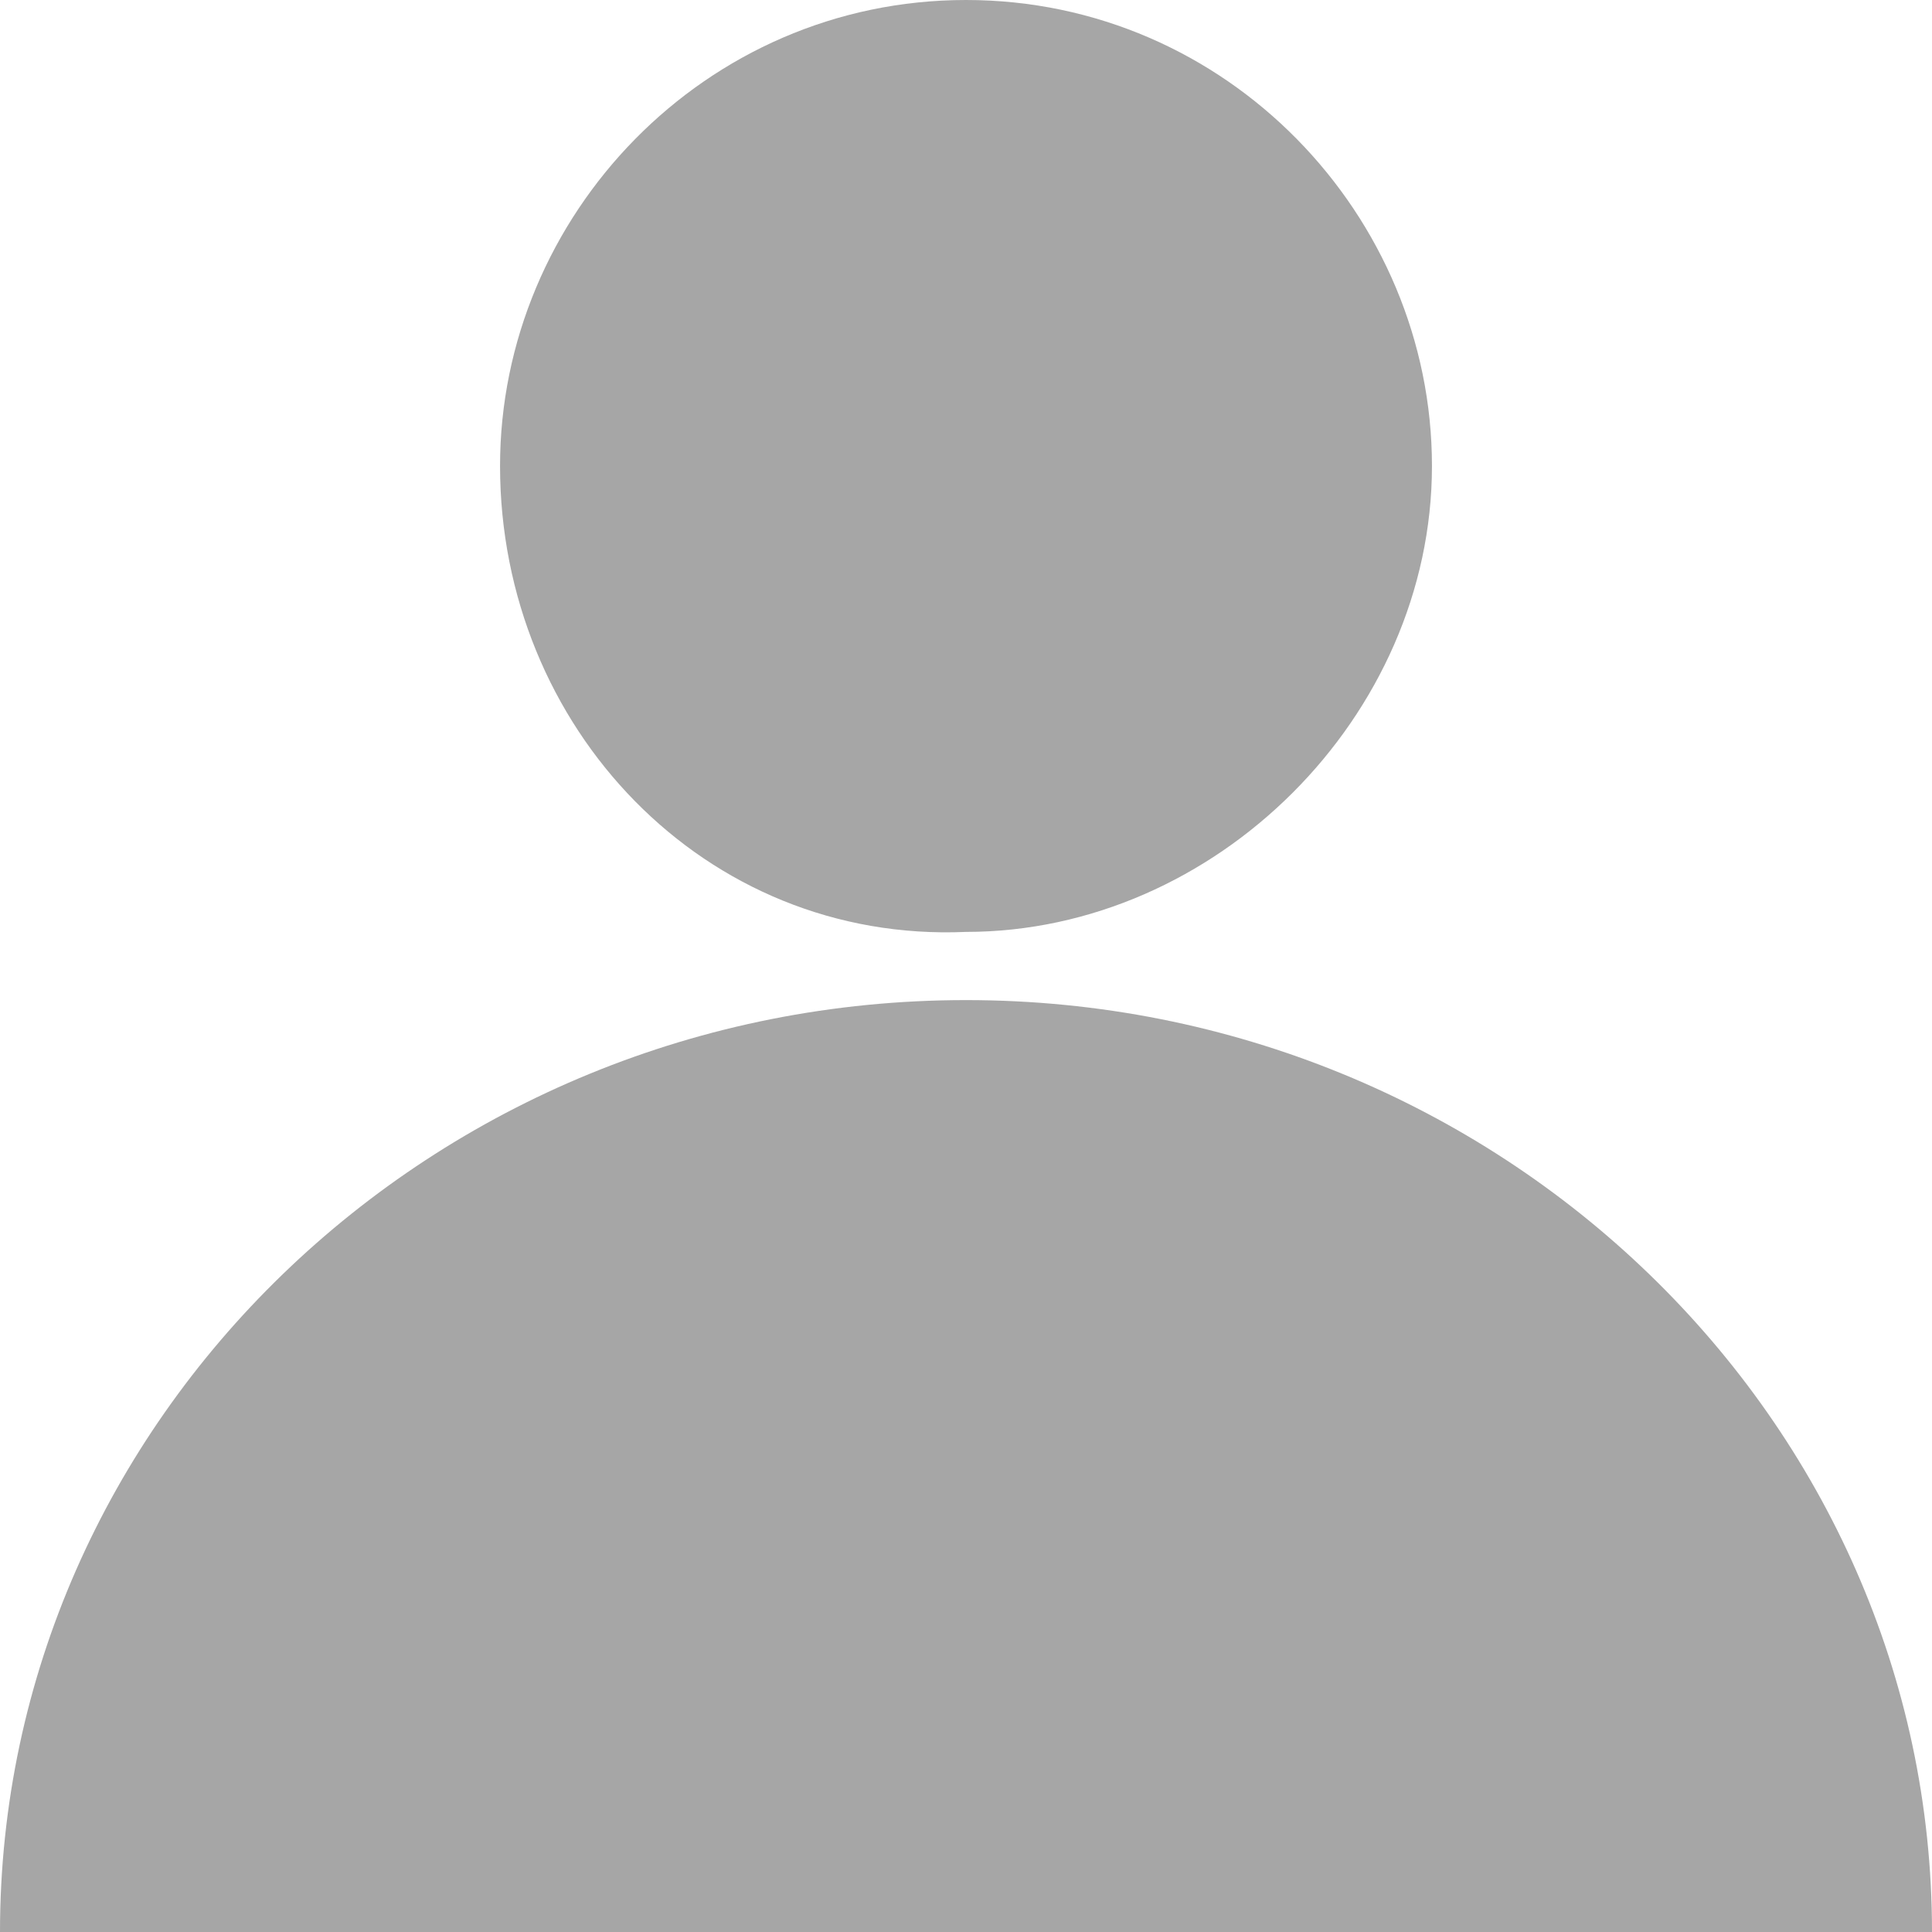
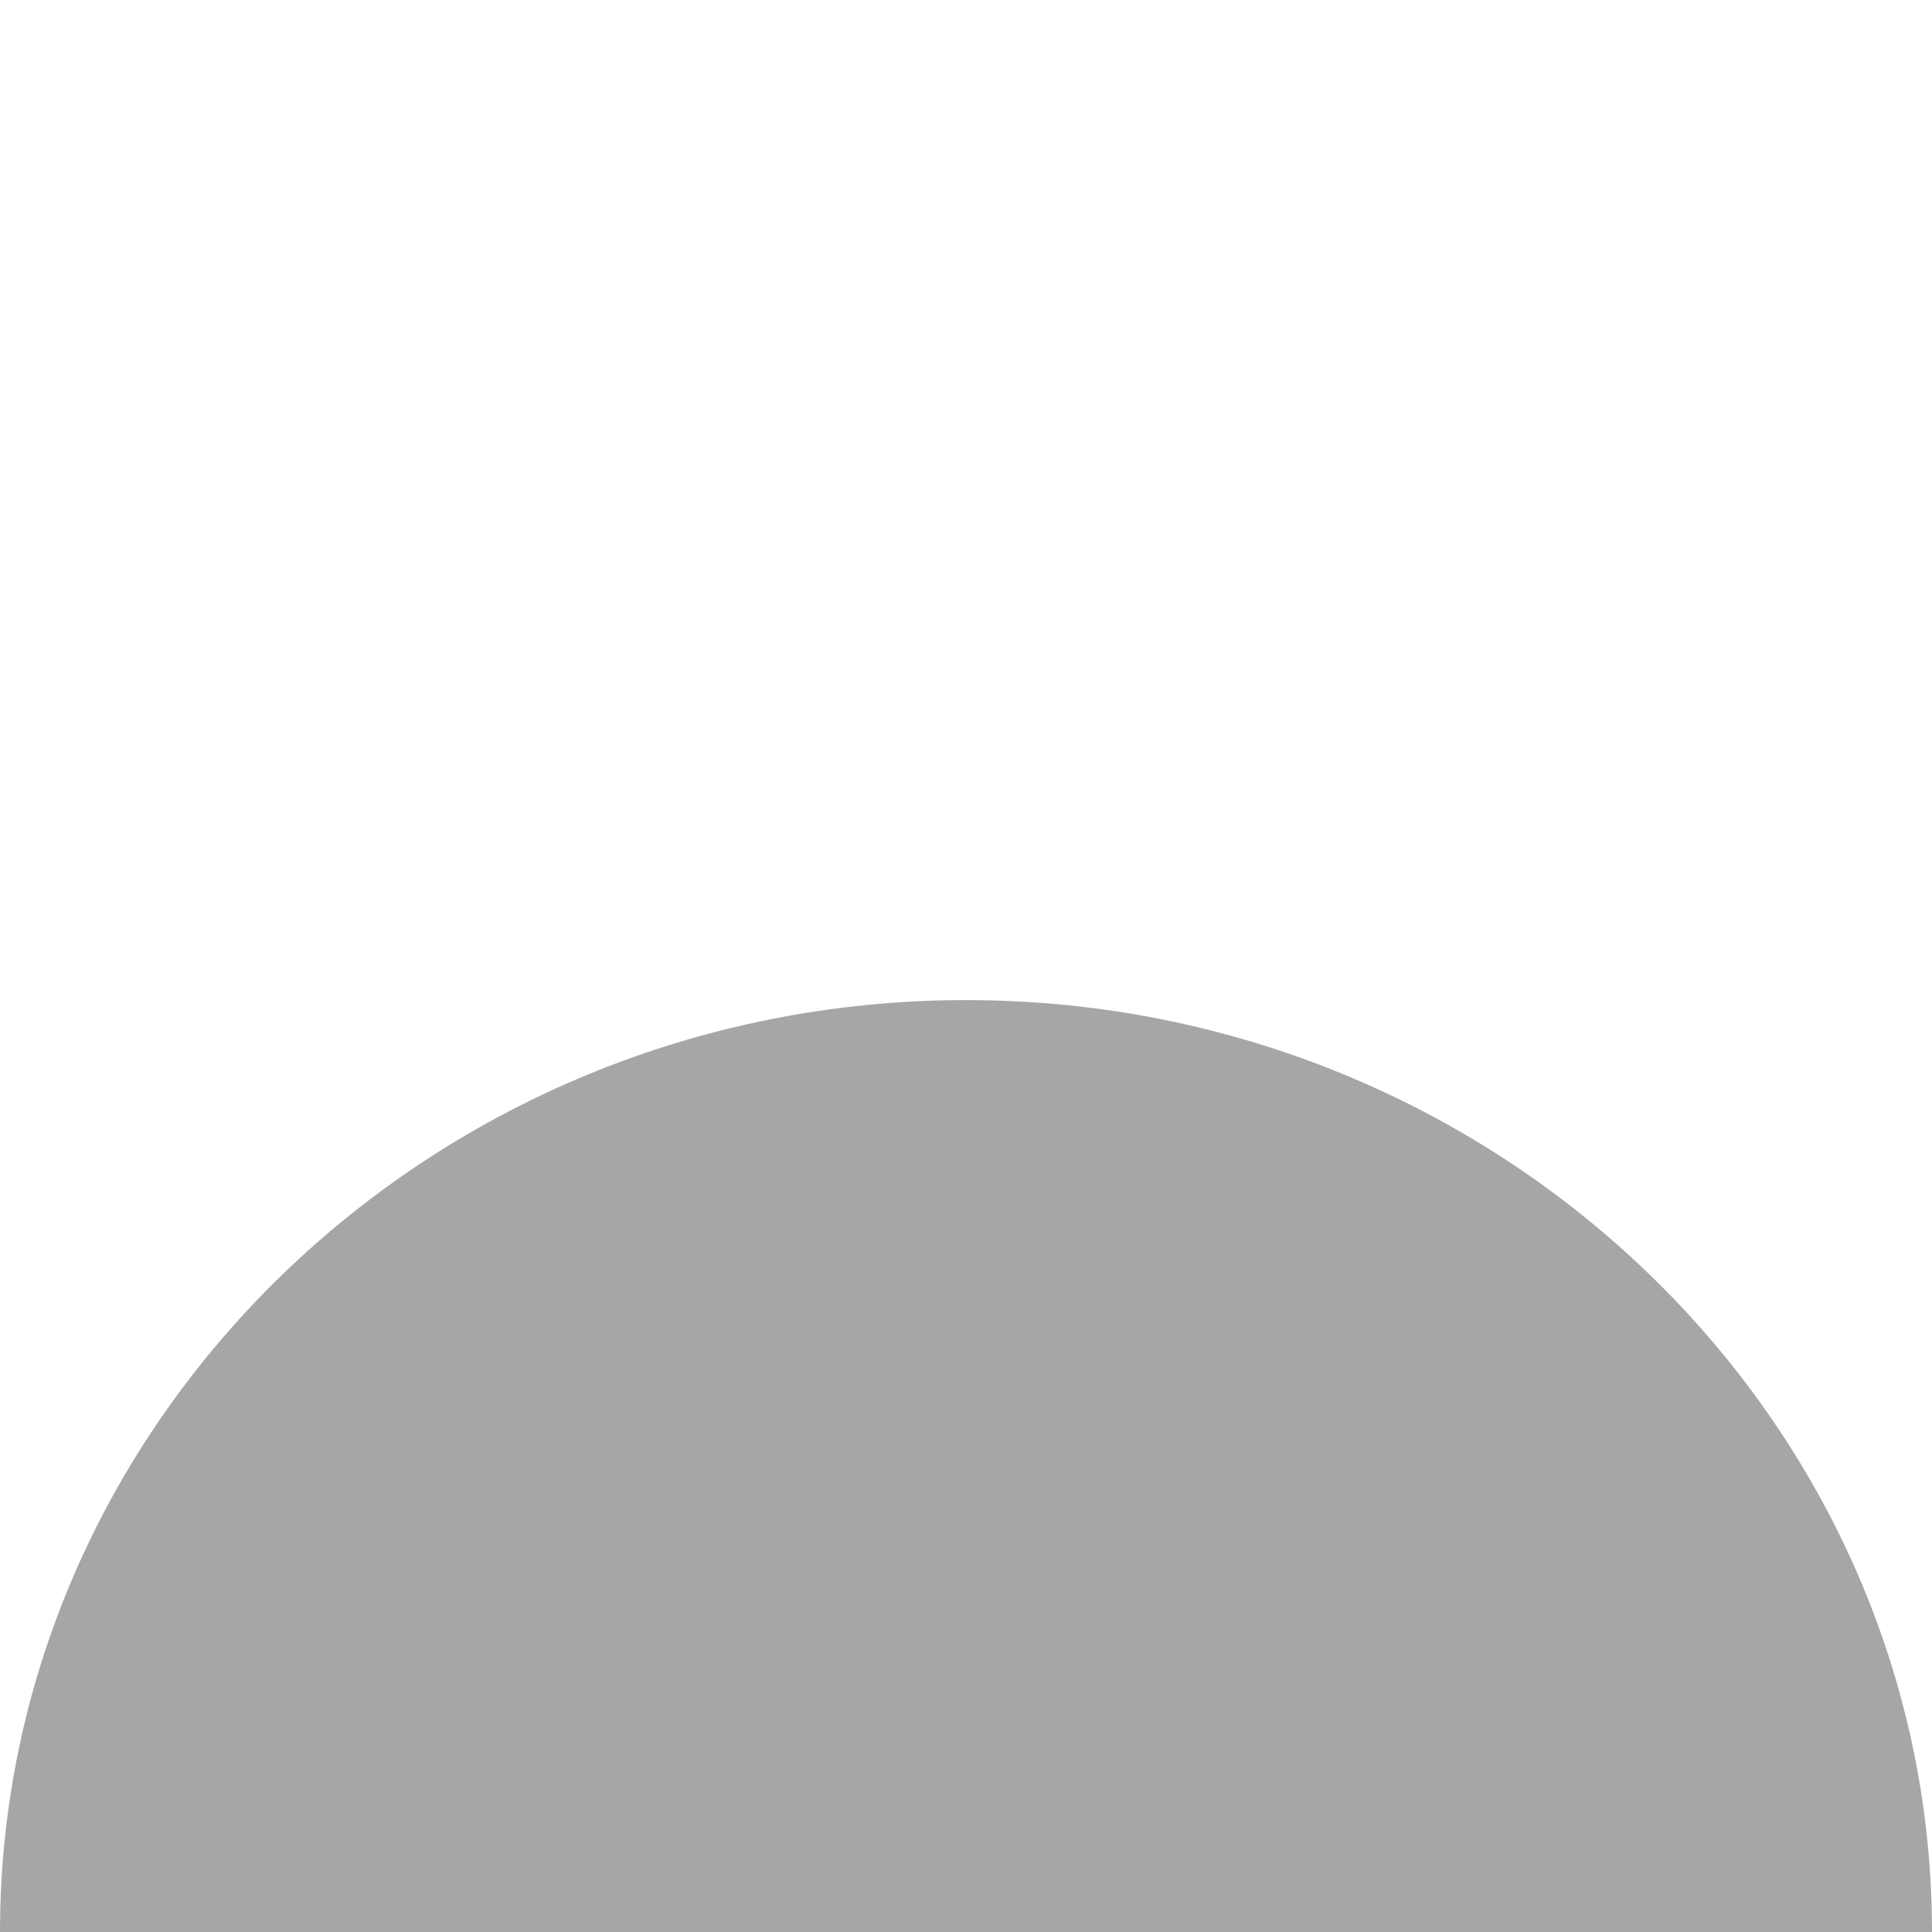
<svg xmlns="http://www.w3.org/2000/svg" version="1.1" id="Layer_1" x="0px" y="0px" viewBox="0 0 17 17" style="enable-background:new 0 0 17 17;" xml:space="preserve">
  <style type="text/css">
	.st0{fill:#A6A6A6;}
</style>
-   <path class="st0" d="M4.4,4.1C4.4,1.9,6.2,0,8.5,0s4.1,1.9,4.1,4.1s-1.9,4.1-4.1,4.1c0,0,0,0,0,0C6.2,8.3,4.4,6.4,4.4,4.1L4.4,4.1z" />
  <path class="st0" d="M8.5,8.8C3.8,8.8,0,12.5,0,17h17C17,12.5,13.2,8.8,8.5,8.8z" />
</svg>